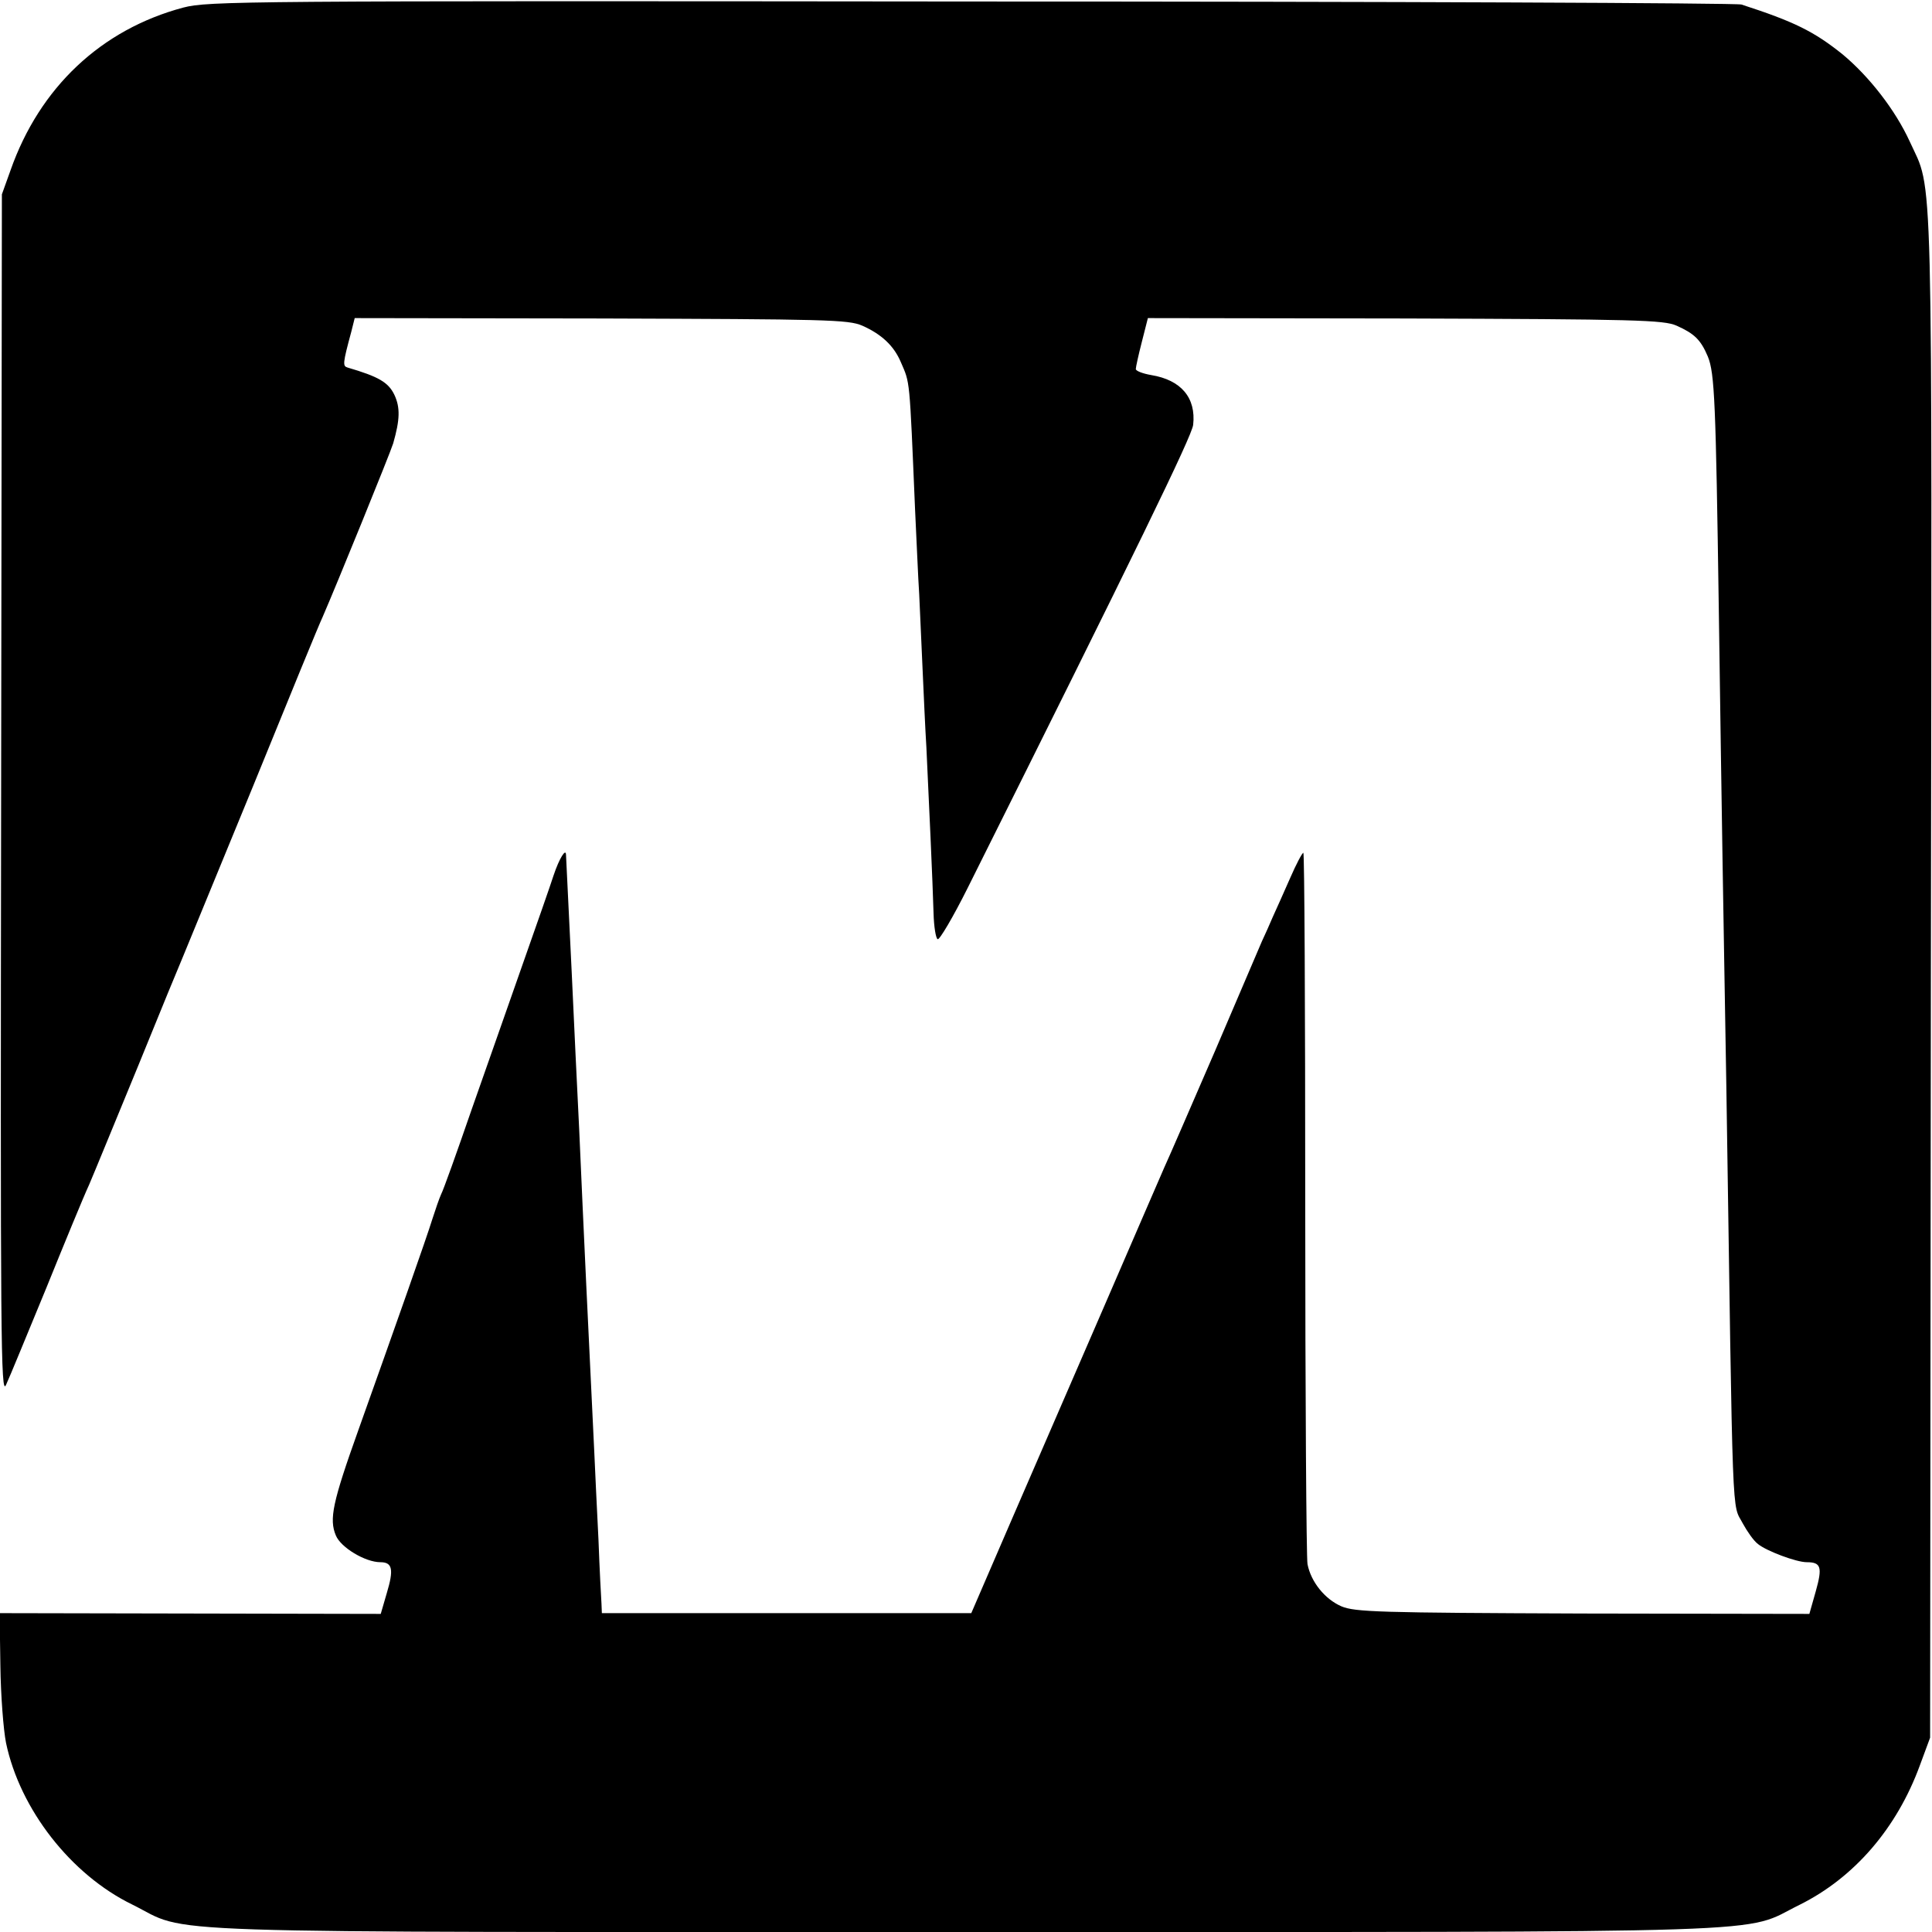
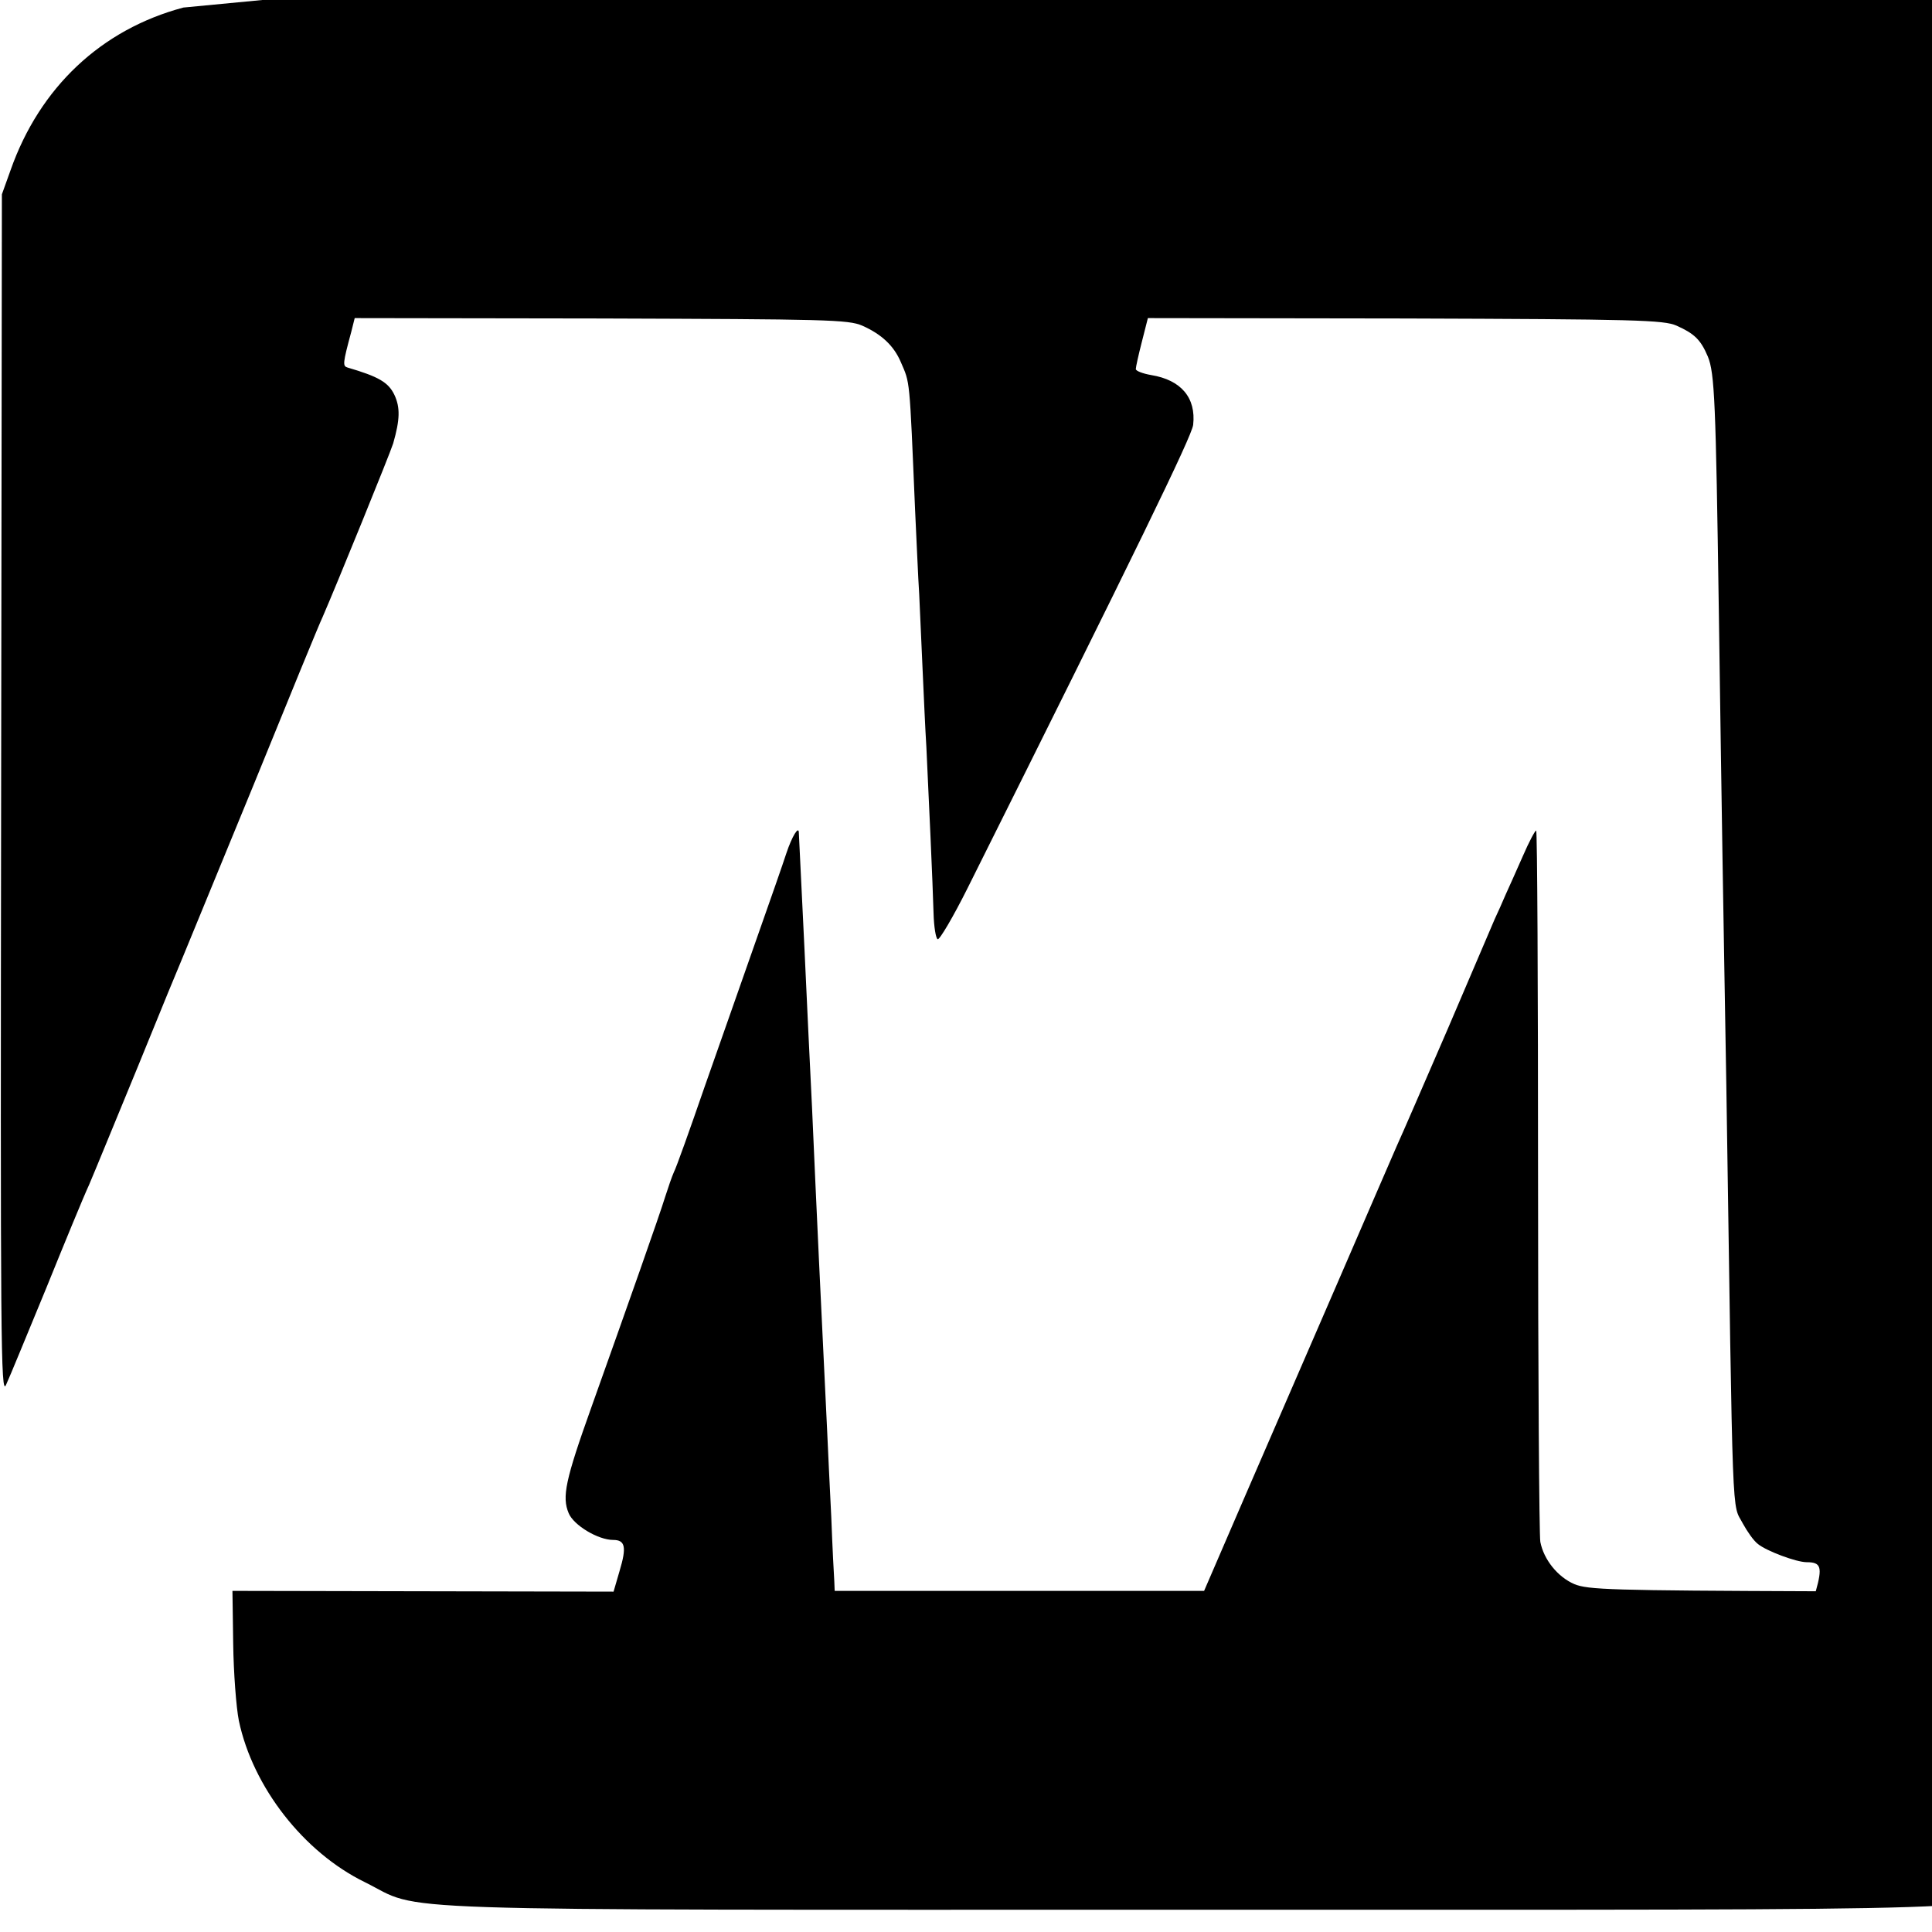
<svg xmlns="http://www.w3.org/2000/svg" version="1.0" width="512pt" height="512pt" viewBox="0 0 512 512" preserveAspectRatio="xMidYMid meet">
  <g transform="translate(0,512) scale(0.1,-0.1)" fill="#000000" stroke="none">
-     <path d="M486 5100 c-218 -58 -381 -212 -458 -431 l-23 -64 -2 -1595 c-2 -1446 -1 -1592 13 -1560 9 19 56 134 106 255 49 121 100 245 114 275 13 30 71 172 130 315 58 143 112 274 119 290 7 17 90 219 185 450 94 231 177 434 185 450 37 85 179 434 187 460 18 63 19 95 3 129 -16 33 -42 48 -124 72 -13 4 -13 10 10 95 l9 36 653 -1 c598 -2 655 -3 692 -19 52 -23 84 -54 102 -96 25 -58 23 -37 38 -391 4 -80 8 -181 11 -225 2 -44 6 -134 9 -200 3 -66 7 -158 10 -205 6 -125 17 -365 19 -440 1 -36 6 -67 11 -69 5 -2 41 59 79 135 449 899 594 1197 598 1228 8 72 -32 119 -111 132 -23 4 -41 11 -41 16 0 5 7 37 16 72 l16 63 681 -1 c613 -2 686 -4 720 -19 47 -21 64 -37 83 -82 18 -44 21 -121 29 -670 3 -231 8 -532 10 -670 2 -137 7 -405 10 -595 18 -1197 14 -1100 44 -1158 11 -20 28 -45 40 -54 22 -18 101 -48 129 -48 38 0 42 -13 24 -77 l-17 -60 -600 1 c-542 2 -604 4 -640 19 -44 19 -81 65 -90 112 -3 17 -6 447 -6 958 0 510 -2 927 -5 927 -3 0 -19 -30 -35 -67 -17 -38 -37 -84 -46 -103 -8 -19 -21 -48 -29 -65 -7 -16 -63 -147 -124 -290 -62 -143 -122 -282 -135 -310 -12 -27 -83 -192 -158 -365 -75 -173 -185 -427 -245 -565 l-108 -250 -490 0 -489 0 -1 25 c-1 14 -5 90 -8 170 -4 80 -9 183 -11 230 -16 328 -28 581 -40 855 -6 119 -13 269 -20 420 -4 87 -12 243 -15 309 0 20 -18 -9 -33 -54 -8 -25 -44 -128 -80 -230 -36 -102 -97 -277 -137 -390 -39 -113 -75 -214 -81 -225 -5 -11 -15 -40 -23 -65 -15 -49 -99 -287 -196 -559 -69 -193 -78 -237 -60 -280 13 -32 78 -71 118 -71 32 0 36 -19 17 -82 l-16 -55 -505 1 -505 1 2 -140 c1 -77 8 -169 15 -204 37 -176 172 -349 334 -428 160 -79 -27 -73 2205 -73 2231 0 2057 -5 2214 72 145 72 258 203 319 370 l27 73 2 2020 c3 2214 7 2071 -56 2210 -38 83 -107 172 -178 231 -76 61 -129 87 -268 132 -11 4 -929 8 -2040 8 -1936 2 -2023 1 -2089 -16z" />
+     <path d="M486 5100 c-218 -58 -381 -212 -458 -431 l-23 -64 -2 -1595 c-2 -1446 -1 -1592 13 -1560 9 19 56 134 106 255 49 121 100 245 114 275 13 30 71 172 130 315 58 143 112 274 119 290 7 17 90 219 185 450 94 231 177 434 185 450 37 85 179 434 187 460 18 63 19 95 3 129 -16 33 -42 48 -124 72 -13 4 -13 10 10 95 l9 36 653 -1 c598 -2 655 -3 692 -19 52 -23 84 -54 102 -96 25 -58 23 -37 38 -391 4 -80 8 -181 11 -225 2 -44 6 -134 9 -200 3 -66 7 -158 10 -205 6 -125 17 -365 19 -440 1 -36 6 -67 11 -69 5 -2 41 59 79 135 449 899 594 1197 598 1228 8 72 -32 119 -111 132 -23 4 -41 11 -41 16 0 5 7 37 16 72 l16 63 681 -1 c613 -2 686 -4 720 -19 47 -21 64 -37 83 -82 18 -44 21 -121 29 -670 3 -231 8 -532 10 -670 2 -137 7 -405 10 -595 18 -1197 14 -1100 44 -1158 11 -20 28 -45 40 -54 22 -18 101 -48 129 -48 38 0 42 -13 24 -77 c-542 2 -604 4 -640 19 -44 19 -81 65 -90 112 -3 17 -6 447 -6 958 0 510 -2 927 -5 927 -3 0 -19 -30 -35 -67 -17 -38 -37 -84 -46 -103 -8 -19 -21 -48 -29 -65 -7 -16 -63 -147 -124 -290 -62 -143 -122 -282 -135 -310 -12 -27 -83 -192 -158 -365 -75 -173 -185 -427 -245 -565 l-108 -250 -490 0 -489 0 -1 25 c-1 14 -5 90 -8 170 -4 80 -9 183 -11 230 -16 328 -28 581 -40 855 -6 119 -13 269 -20 420 -4 87 -12 243 -15 309 0 20 -18 -9 -33 -54 -8 -25 -44 -128 -80 -230 -36 -102 -97 -277 -137 -390 -39 -113 -75 -214 -81 -225 -5 -11 -15 -40 -23 -65 -15 -49 -99 -287 -196 -559 -69 -193 -78 -237 -60 -280 13 -32 78 -71 118 -71 32 0 36 -19 17 -82 l-16 -55 -505 1 -505 1 2 -140 c1 -77 8 -169 15 -204 37 -176 172 -349 334 -428 160 -79 -27 -73 2205 -73 2231 0 2057 -5 2214 72 145 72 258 203 319 370 l27 73 2 2020 c3 2214 7 2071 -56 2210 -38 83 -107 172 -178 231 -76 61 -129 87 -268 132 -11 4 -929 8 -2040 8 -1936 2 -2023 1 -2089 -16z" />
  </g>
</svg>